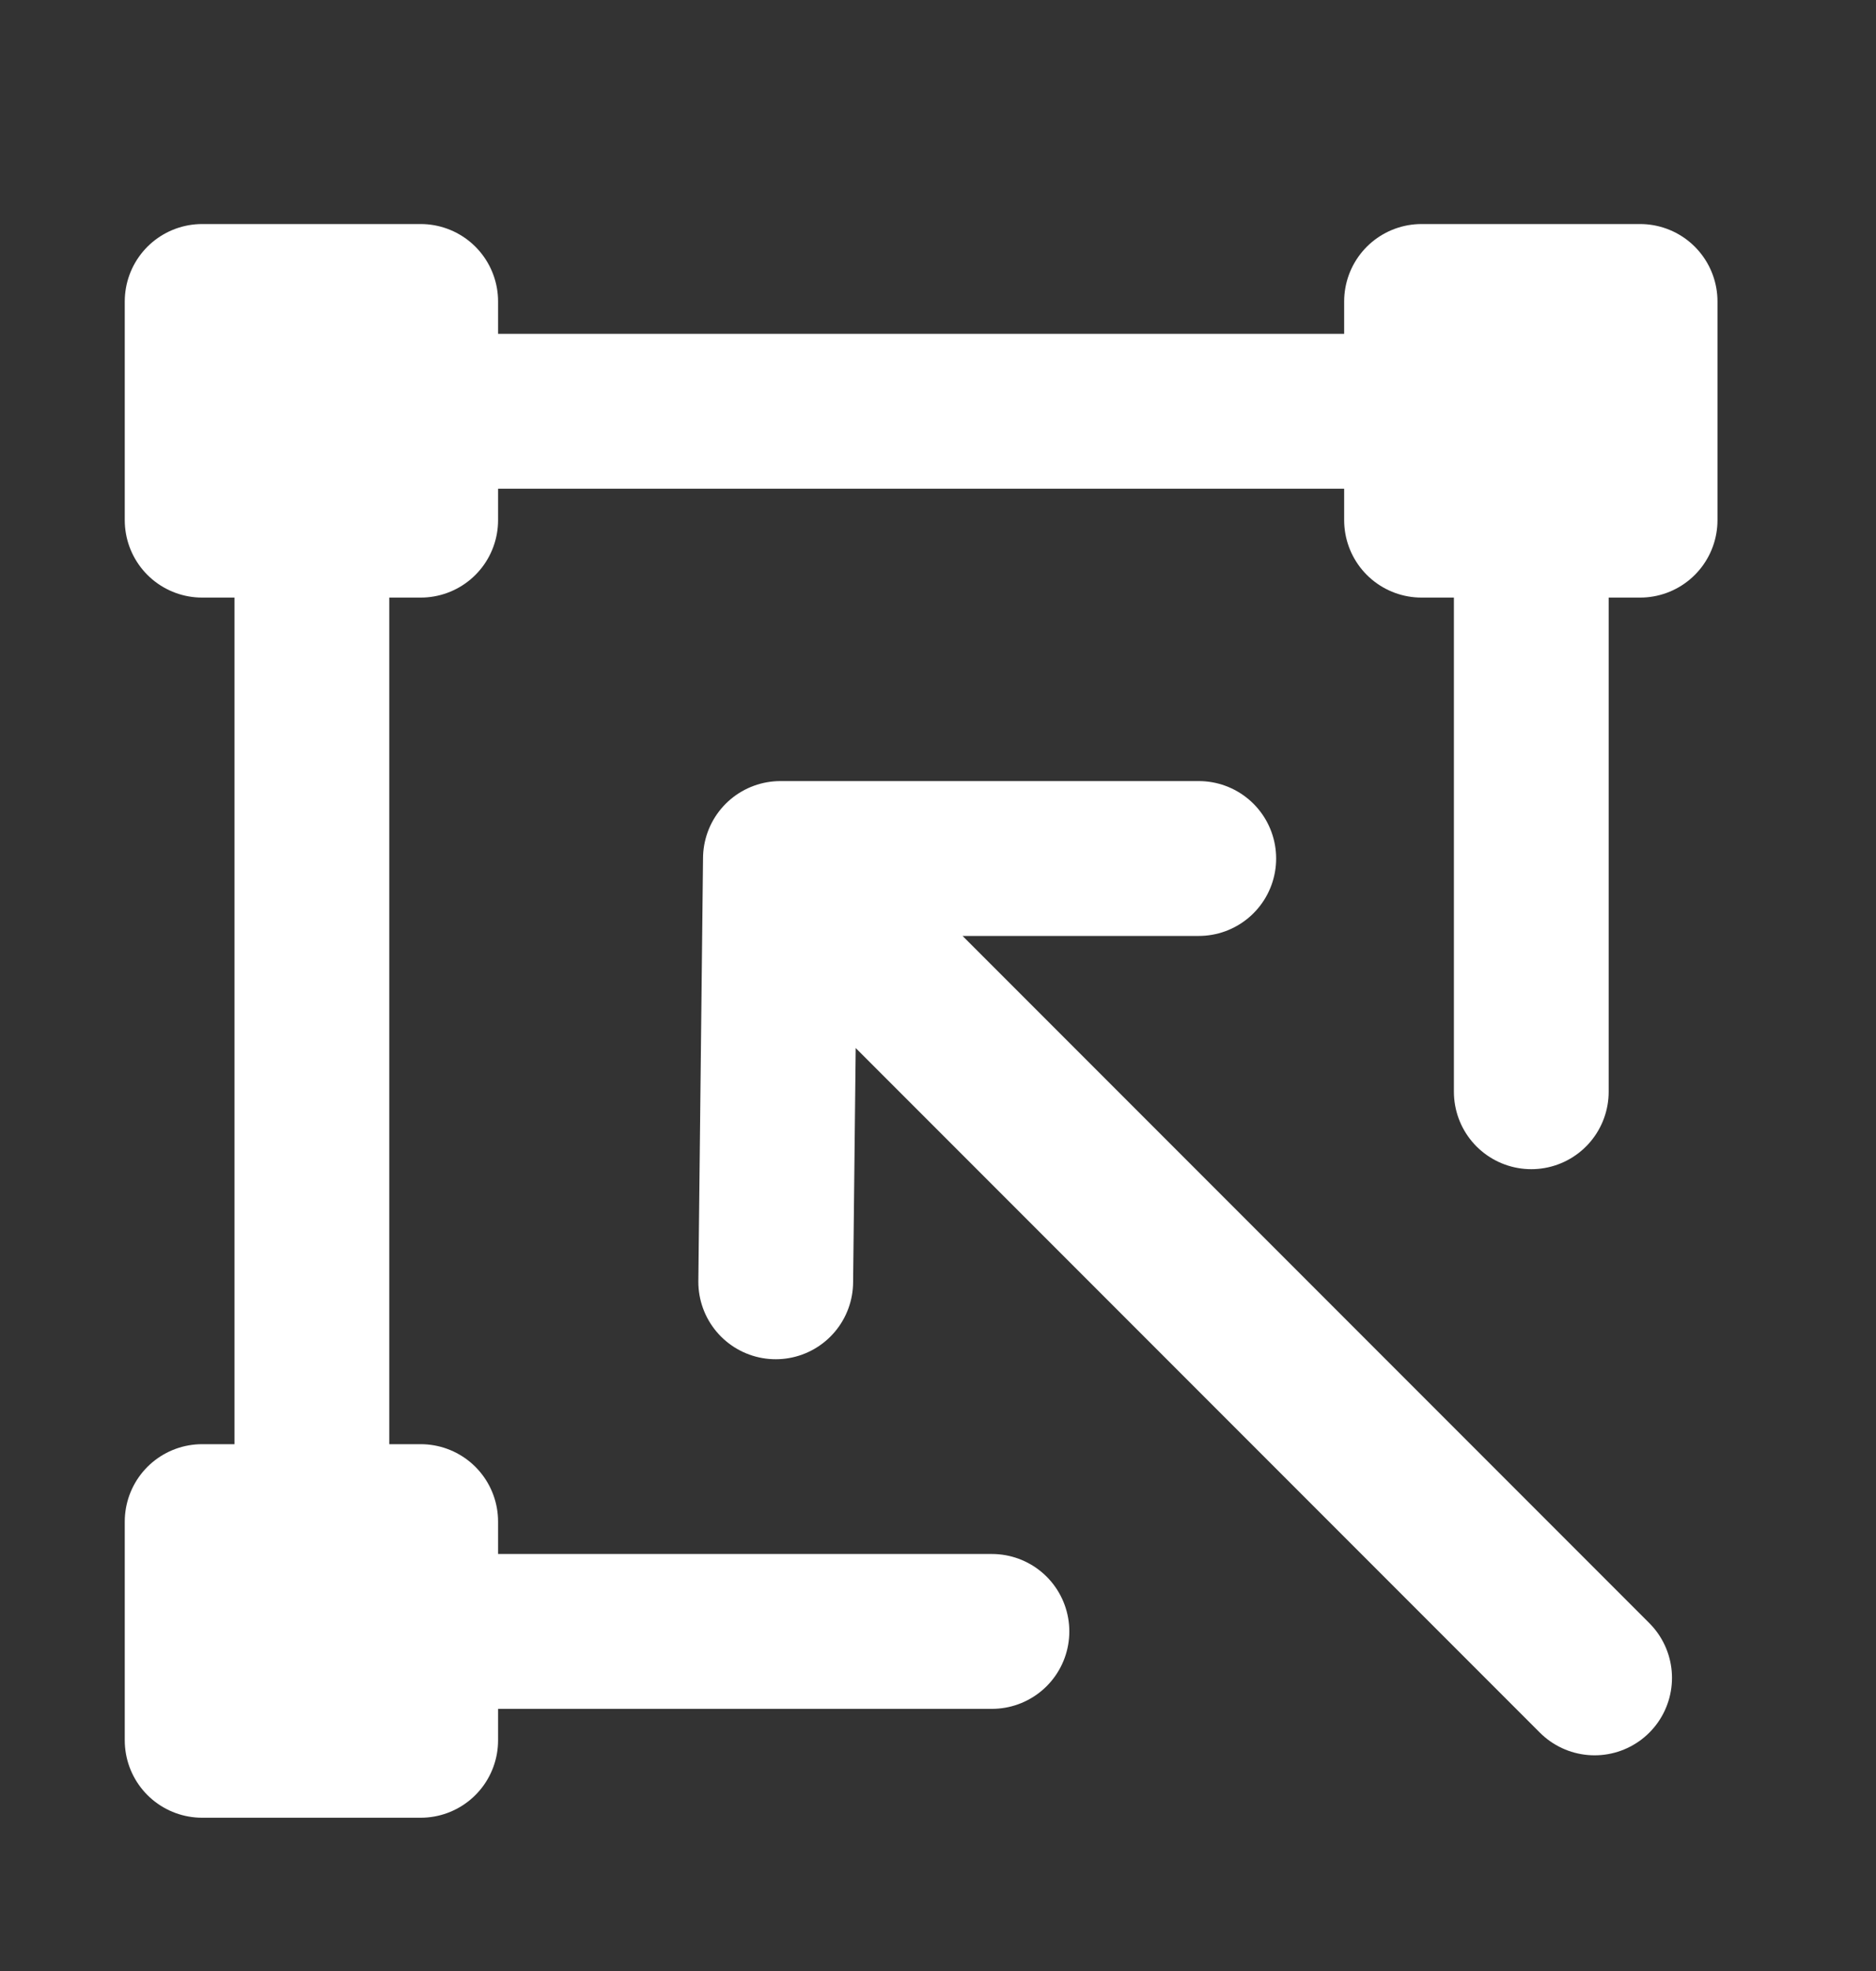
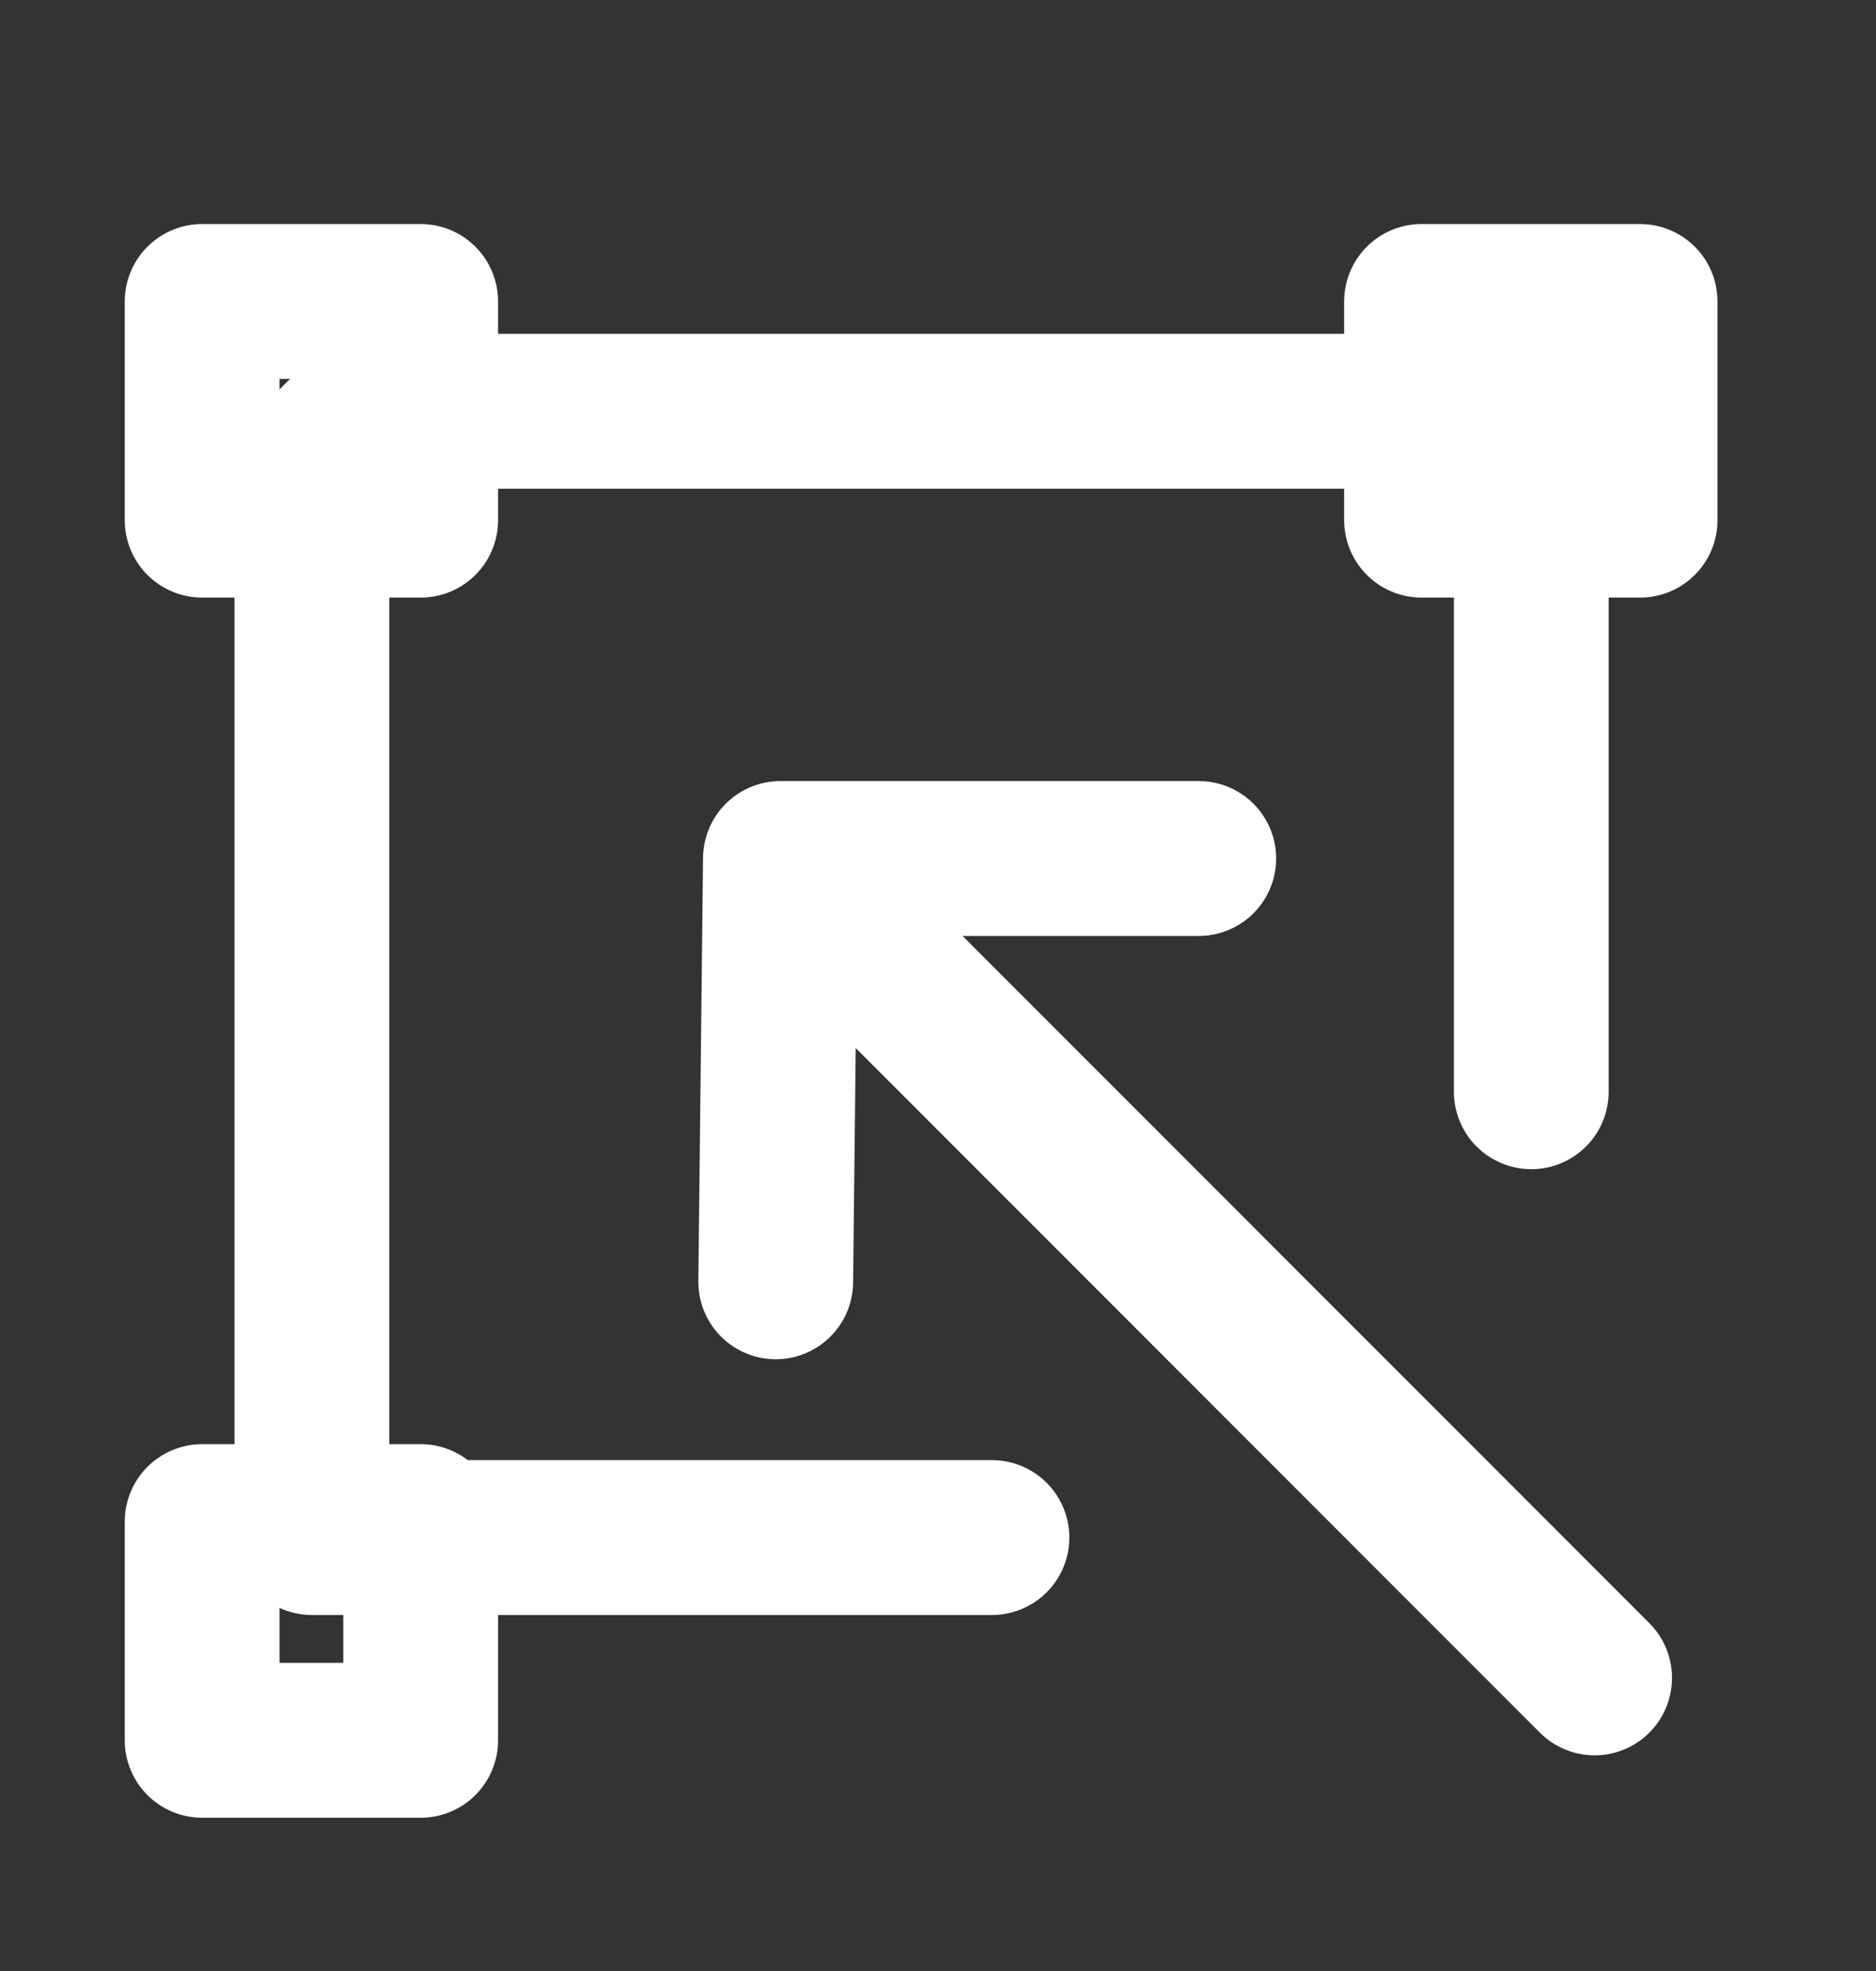
<svg xmlns="http://www.w3.org/2000/svg" width="20" height="21" viewBox="0 0 20 21" fill="none">
  <rect x="0" y="0" width="20" height="21" fill="#333333" stroke="none" />
-   <path d="M4.485 16.212H2.155V18.542H4.485V16.212Z" fill="white" />
-   <path d="M4.485 3.212H2.155V5.542H4.485V3.212Z" fill="white" />
  <path d="M17.485 3.212H15.155V5.542H17.485V3.212Z" fill="white" />
-   <path d="M16.325 11.632V5.382C16.325 4.832 15.875 4.382 15.325 4.382H4.325C3.775 4.382 3.325 4.832 3.325 5.382V16.382C3.325 16.932 3.775 17.382 4.325 17.382H10.575M2.155 16.212H4.485V18.542H2.155V16.212ZM2.155 3.212H4.485V5.542H2.155V3.212ZM15.155 3.212H17.485V5.542H15.155V3.212Z" stroke="white" stroke-width="1.65" stroke-linecap="round" stroke-linejoin="round" />
+   <path d="M16.325 11.632V5.382C16.325 4.832 15.875 4.382 15.325 4.382H4.325C3.775 4.382 3.325 4.832 3.325 5.382V16.382H10.575M2.155 16.212H4.485V18.542H2.155V16.212ZM2.155 3.212H4.485V5.542H2.155V3.212ZM15.155 3.212H17.485V5.542H15.155V3.212Z" stroke="white" stroke-width="1.65" stroke-linecap="round" stroke-linejoin="round" />
  <path d="M12.78 9.147L8.32 9.147L8.27 13.657M8.81 9.687L17 17.877" stroke="white" stroke-width="1.65" stroke-linecap="round" stroke-linejoin="round" />
</svg>